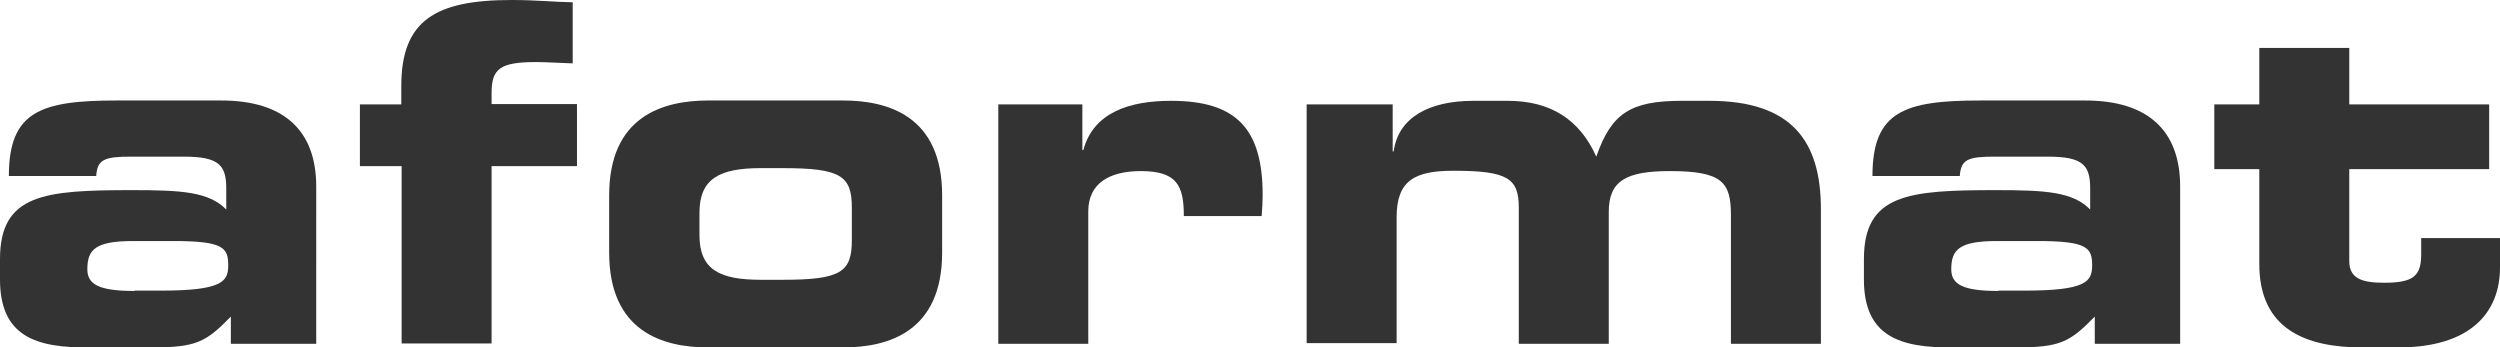
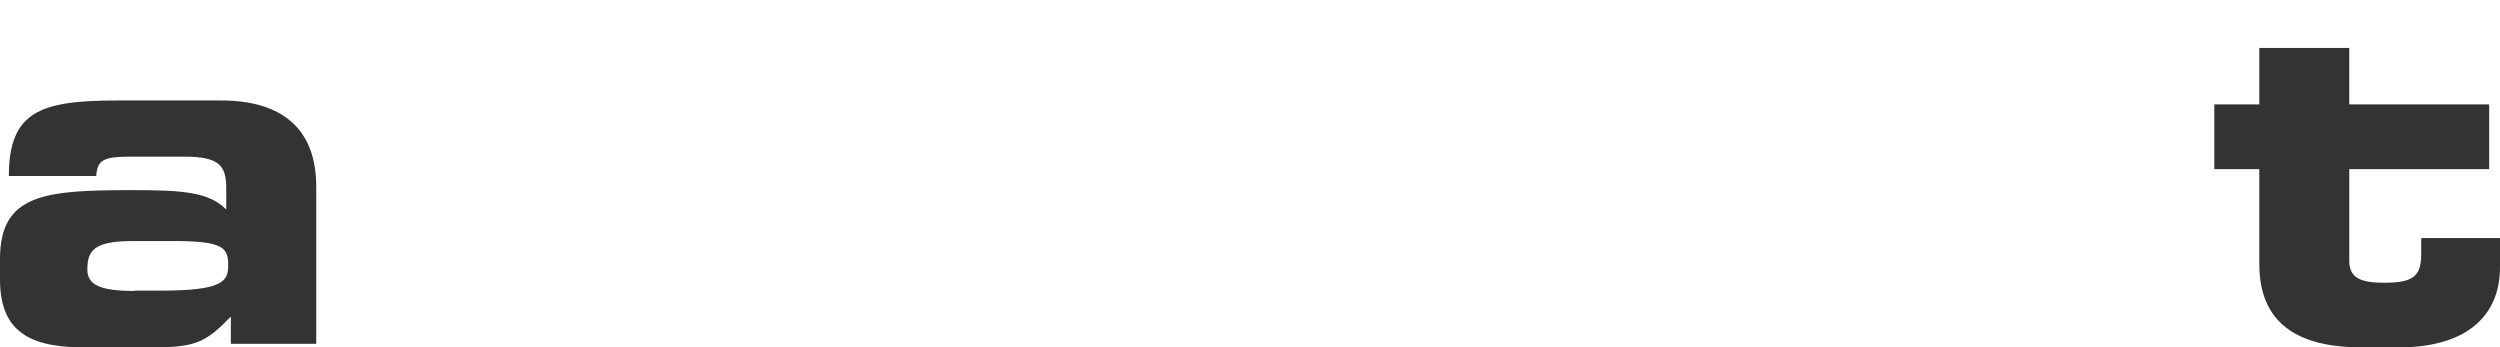
<svg xmlns="http://www.w3.org/2000/svg" version="1.1" id="Ebene_1" x="0px" y="0px" viewBox="0 0 761.3 105.8" style="enable-background:new 0 0 761.3 105.8;" xml:space="preserve">
  <style type="text/css"> .st0{fill:#333333;} </style>
  <g>
    <path class="st0" d="M41,88.6c-10.7,0-14.4-1.9-14.4-6.6c0-6,2.4-8.6,14-8.6h12.2c15.2,0,16.7,2,16.7,7.4c0,4.9-1.7,7.7-20.6,7.7 H41V88.6z M0,85.1c0,17.2,10.7,20.9,27.4,20.7h18.7c13.7,0,16.6-1.6,24.2-9.4v8.3h26V56.8c0-17.2-10-26.2-28.9-26.2H35.6 c-23.2,0-32.9,3.3-32.9,23h26.6c0.3-5.1,2.6-5.9,10.6-5.9H56c10.7,0,12.9,2.6,12.9,9.7v6.4c-5.3-5.4-13.6-5.9-28.6-5.9 C13.7,57.9,0,59,0,78.9V85.1z" />
-     <path class="st0" d="M122.2,50.6h-12.6V31.8h12.6v-5.6c0-20,10.4-26.2,33.6-26.2c7.4,0,13,0.6,18.6,0.7v18.6 c-3.9-0.1-7.9-0.4-11.1-0.4c-11,0-13.6,2-13.6,9.4v3.4h26v18.9h-26v54h-27.4v-54H122.2z" />
-     <path class="st0" d="M213,64.8c0-10.4,6.1-13.6,18.7-13.6h6.6c17.7,0,21.1,2.3,21.1,12v10c0,9.7-3.4,12-21.1,12h-6.6 c-12.6,0-18.7-3.1-18.7-13.6V64.8z M185.5,76.9c0,24,16.2,28.9,30.2,28.9h41c14,0,30.2-4.9,30.2-28.9V59.5 c0-24-16.2-28.9-30.2-28.9h-41c-14,0-30.2,4.9-30.2,28.9V76.9z" />
-     <path class="st0" d="M303.9,31.8h25.7v13.9h0.3c3.1-11.6,14.3-15,26.7-15c20,0,27.9,8.6,27.9,28.7c0,1.9-0.1,3.9-0.3,6.4h-23.7 c0-9.3-2.1-13.7-13.1-13.7c-9.4,0-16,3.6-16,12.3v40.3H304V31.8H303.9z" />
-     <path class="st0" d="M397.9,31.8h26.2v14.3h0.3c1.4-10.4,10.9-15.4,24.3-15.4h10.4c13,0,21.9,5.6,27,17c4.6-13.2,10.4-17,26-17h8.4 c25,0,34,12.1,34,33v41h-27.4V65.5c0-10-2.6-13.4-18.6-13.4c-13.2,0-18.6,2.9-18.6,12.4v40.2h-27.4V63.3c0-9-3.3-11.3-19.9-11.3 c-11.7,0-17.3,2.9-17.3,14.1v38.4h-27.4L397.9,31.8L397.9,31.8z" />
-     <path class="st0" d="M608.6,88.6c-10.7,0-14.4-1.9-14.4-6.6c0-6,2.4-8.6,14-8.6h12.2c15.2,0,16.7,2,16.7,7.4 c0,4.9-1.7,7.7-20.6,7.7h-7.9V88.6z M567.6,85.1c0,17.2,10.7,20.9,27.4,20.7h18.7c13.7,0,16.6-1.6,24.2-9.4v8.3h26V56.8 c0-17.2-10-26.2-28.9-26.2h-31.9c-23.2,0-32.9,3.3-32.9,23h26.6c0.3-5.1,2.6-5.9,10.6-5.9h16.2c10.7,0,12.9,2.6,12.9,9.7v6.4 c-5.3-5.4-13.6-5.9-28.6-5.9c-26.6,0-40.3,1.1-40.3,21V85.1z" />
    <path class="st0" d="M688,51.5h-13.7V31.8H688V14.6h27.4v17.2H758v19.7h-42.6v28c0,5.4,4,6.6,10.6,6.6c8.9,0,11.3-2,11.3-8.7v-4.9 h24v8.9c0,13.9-9.1,24.4-31,24.4h-10.9c-16.9,0-31.4-5.3-31.4-25.4L688,51.5L688,51.5z" />
  </g>
</svg>